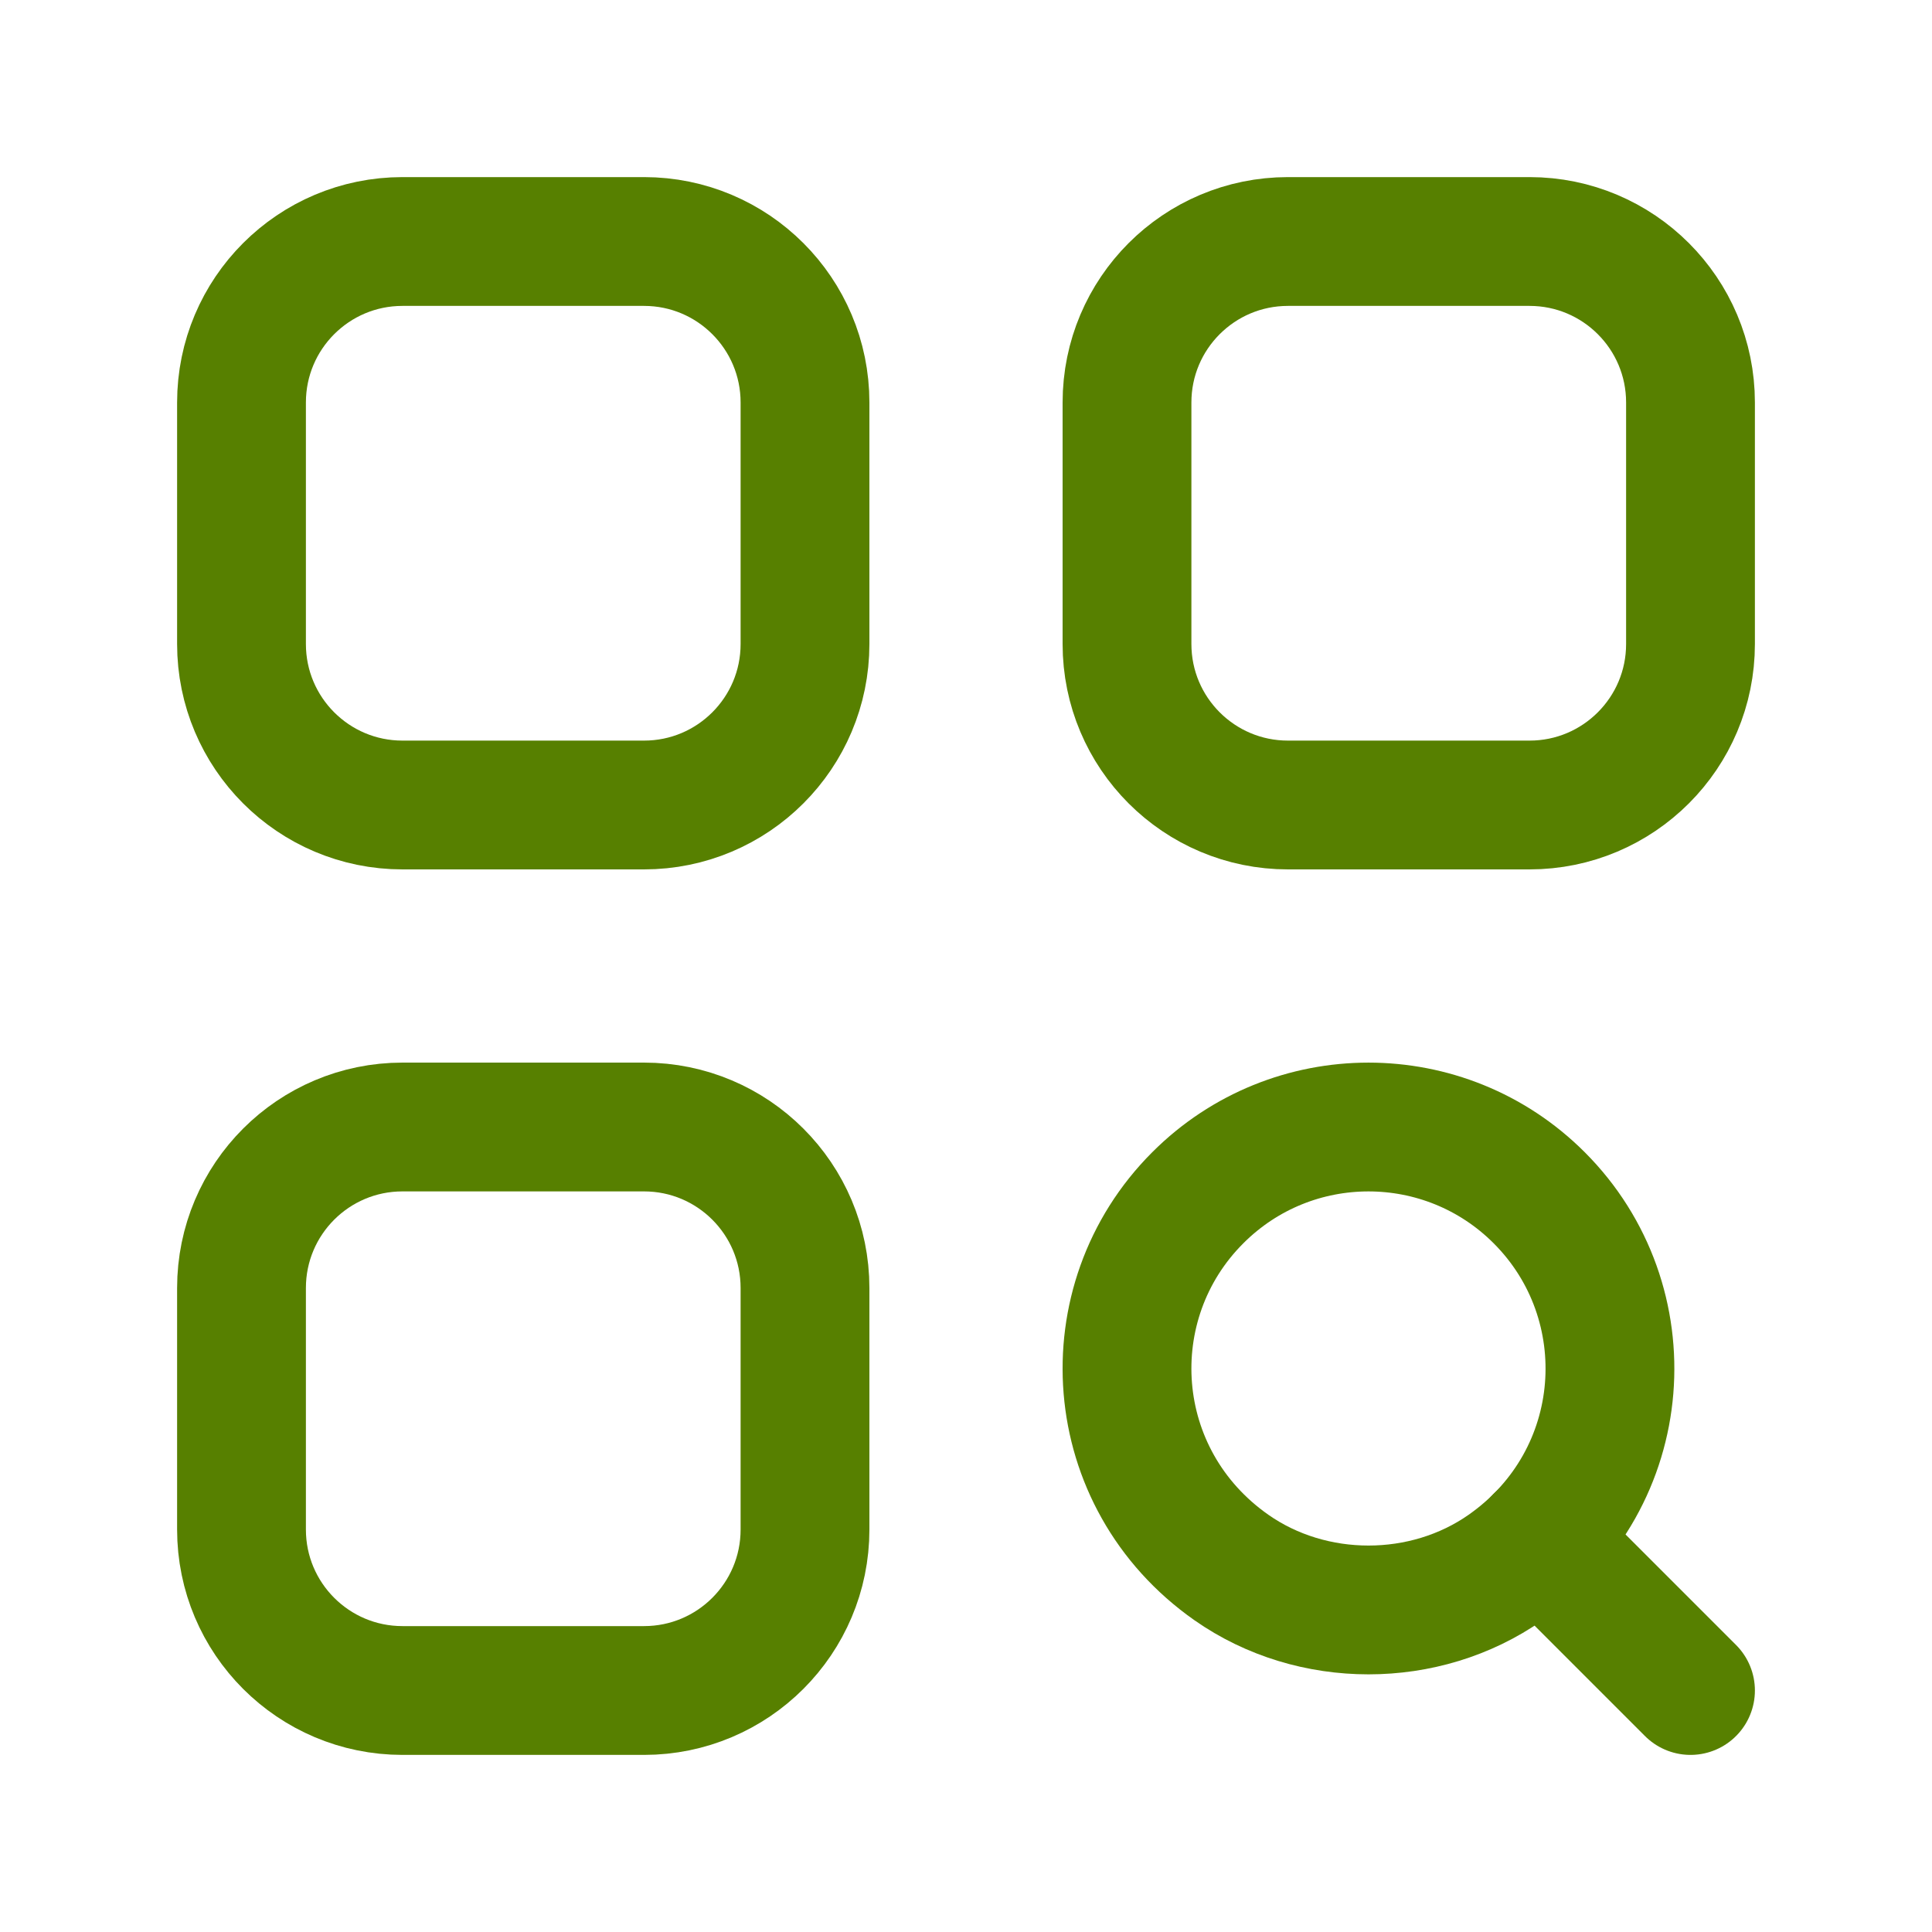
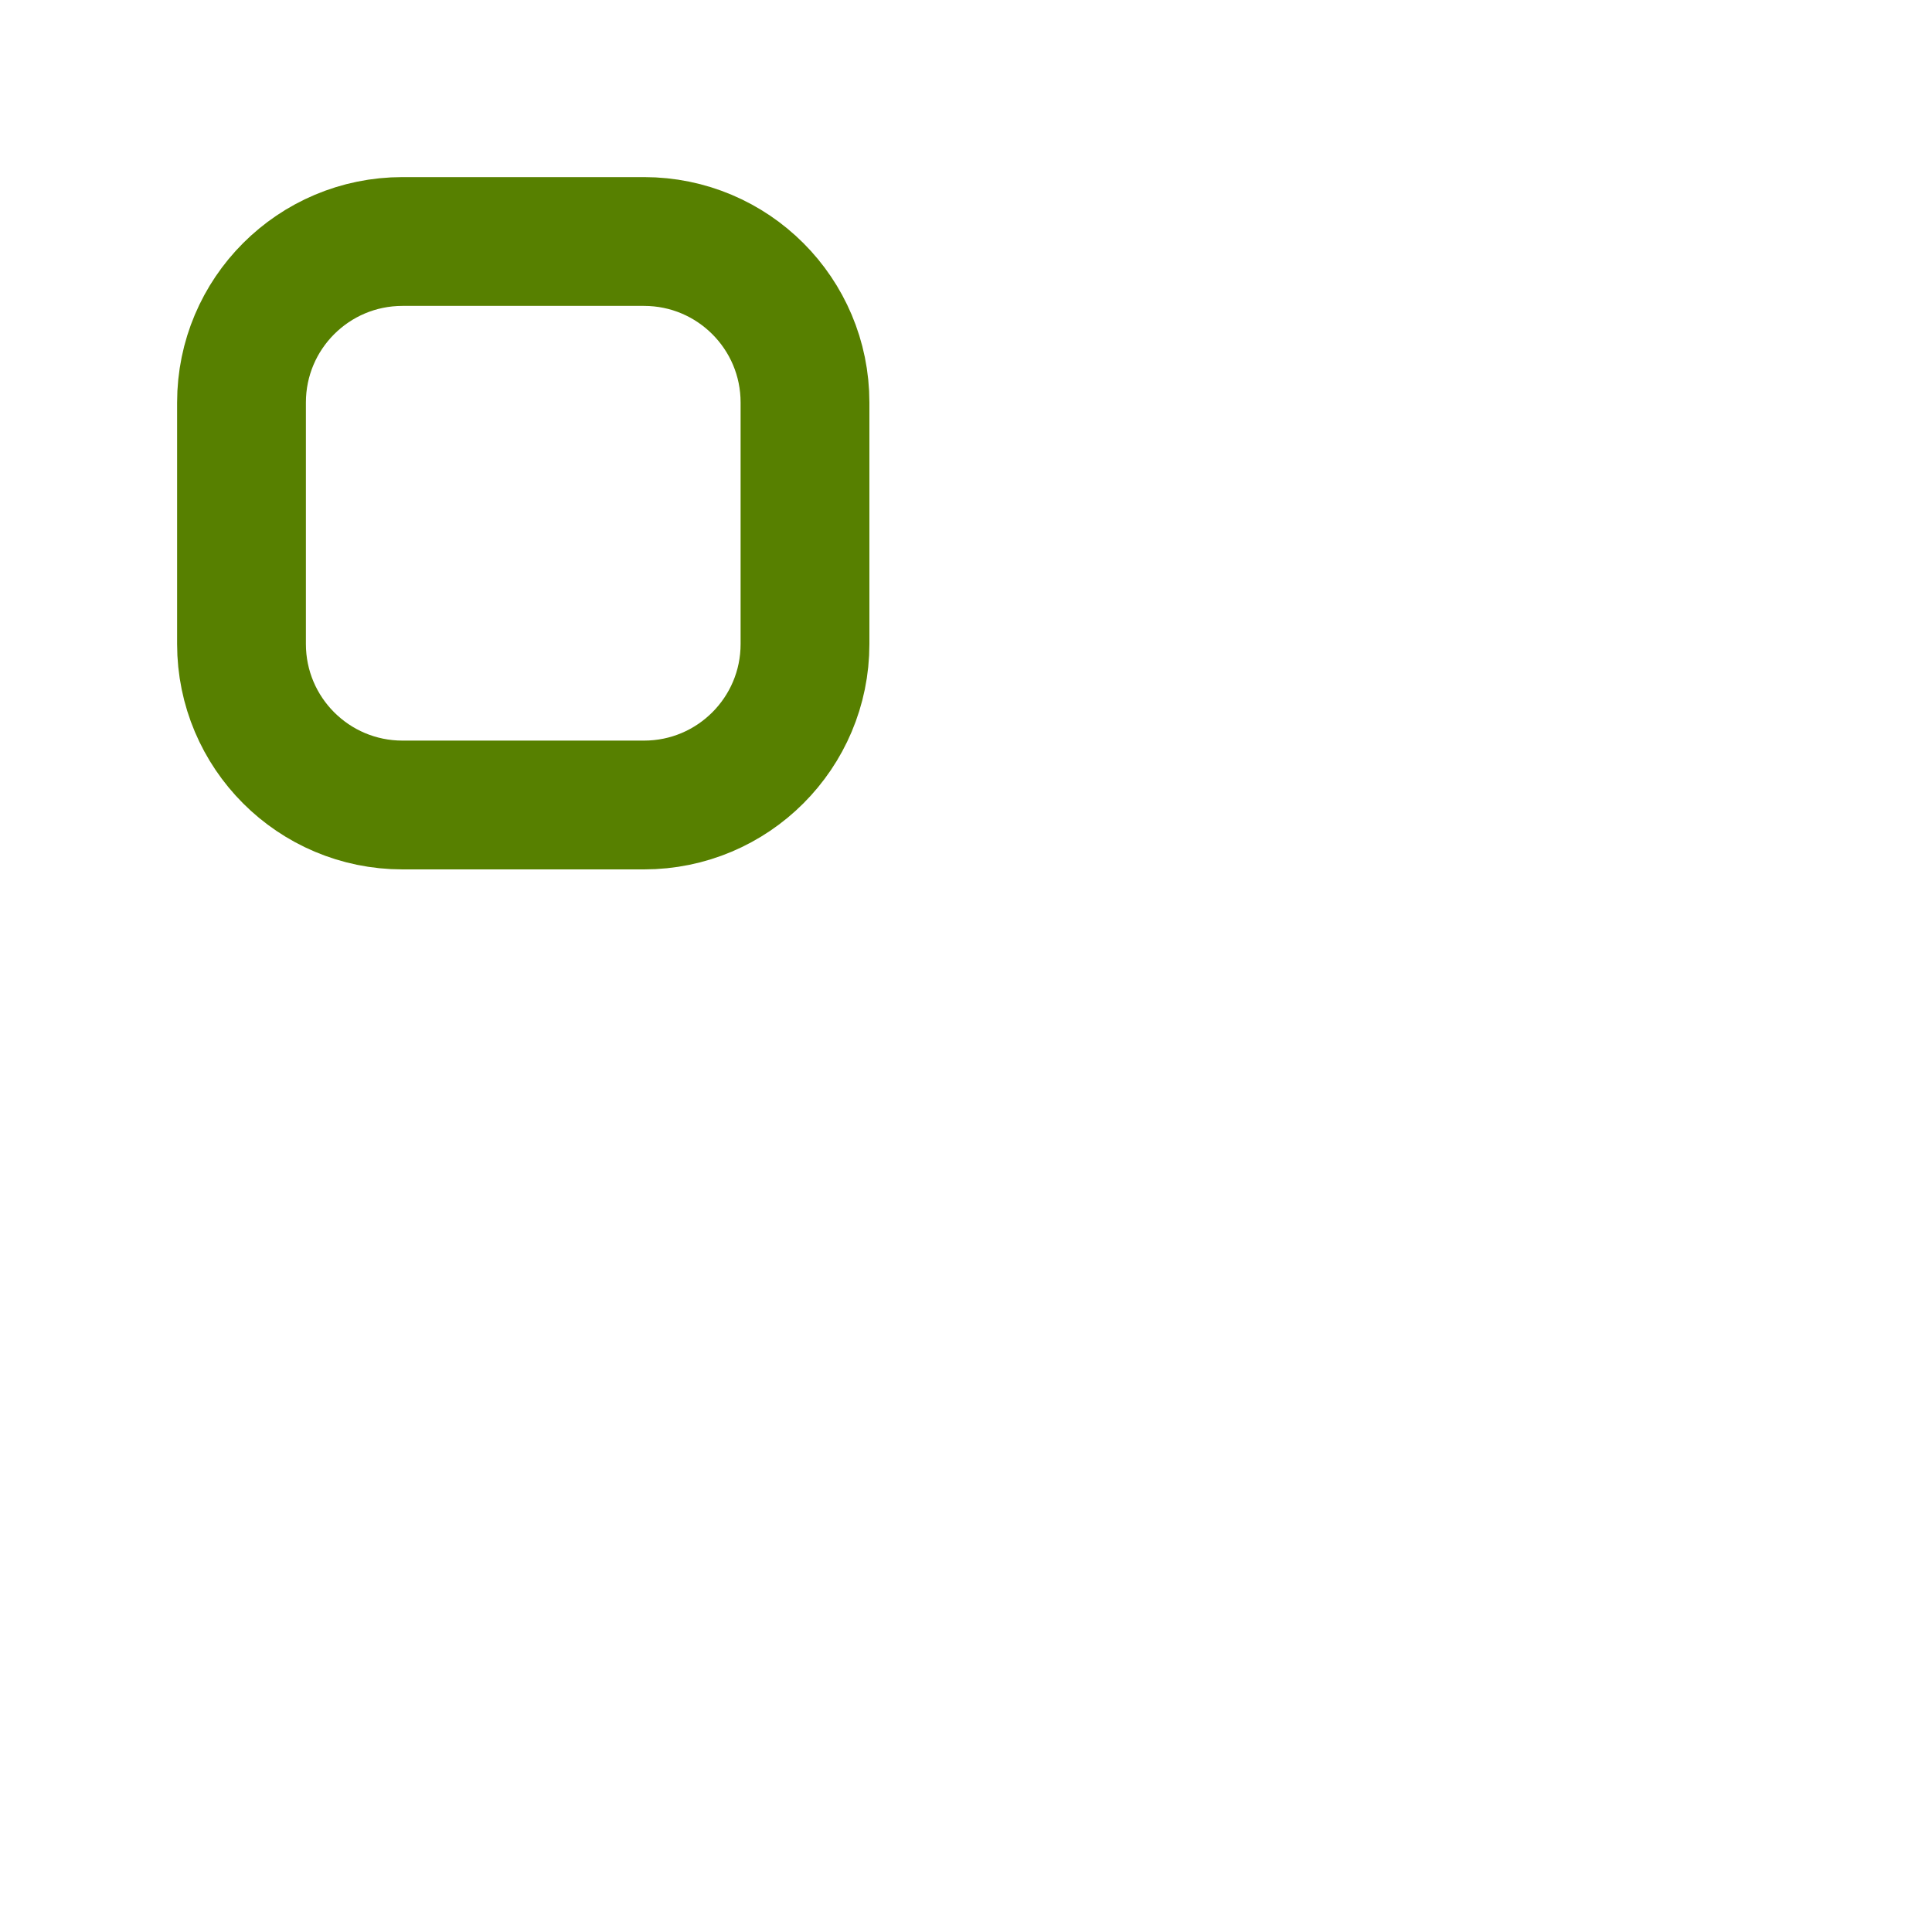
<svg xmlns="http://www.w3.org/2000/svg" width="30" height="30" viewBox="0 0 30 30" fill="none">
-   <path d="M23.901 18.599C25.522 20.22 25.349 22.959 23.379 24.34C22.125 25.219 20.375 25.219 19.121 24.34C17.151 22.957 16.976 20.22 18.599 18.599C20.062 17.134 22.437 17.134 23.901 18.599" stroke="#578000" stroke-width="2" stroke-linecap="round" stroke-linejoin="round" />
-   <path d="M23.901 23.901L26.25 26.25" stroke="#578000" stroke-width="2" stroke-linecap="round" stroke-linejoin="round" />
  <path fill-rule="evenodd" clip-rule="evenodd" d="M10 12.5H6.25C4.869 12.5 3.75 11.381 3.75 10V6.25C3.75 4.869 4.869 3.75 6.25 3.75H10C11.381 3.75 12.5 4.869 12.5 6.25V10C12.5 11.381 11.381 12.5 10 12.5Z" stroke="#578000" stroke-width="2" stroke-linecap="round" stroke-linejoin="round" />
-   <path fill-rule="evenodd" clip-rule="evenodd" d="M23.75 12.5H20C18.619 12.5 17.5 11.381 17.5 10V6.25C17.5 4.869 18.619 3.75 20 3.75H23.75C25.131 3.75 26.25 4.869 26.25 6.25V10C26.25 11.381 25.131 12.5 23.75 12.5Z" stroke="#578000" stroke-width="2" stroke-linecap="round" stroke-linejoin="round" />
-   <path fill-rule="evenodd" clip-rule="evenodd" d="M10 26.25H6.25C4.869 26.25 3.75 25.131 3.75 23.75V20C3.75 18.619 4.869 17.5 6.25 17.5H10C11.381 17.5 12.5 18.619 12.5 20V23.75C12.5 25.131 11.381 26.25 10 26.25Z" stroke="#578000" stroke-width="2" stroke-linecap="round" stroke-linejoin="round" />
</svg>